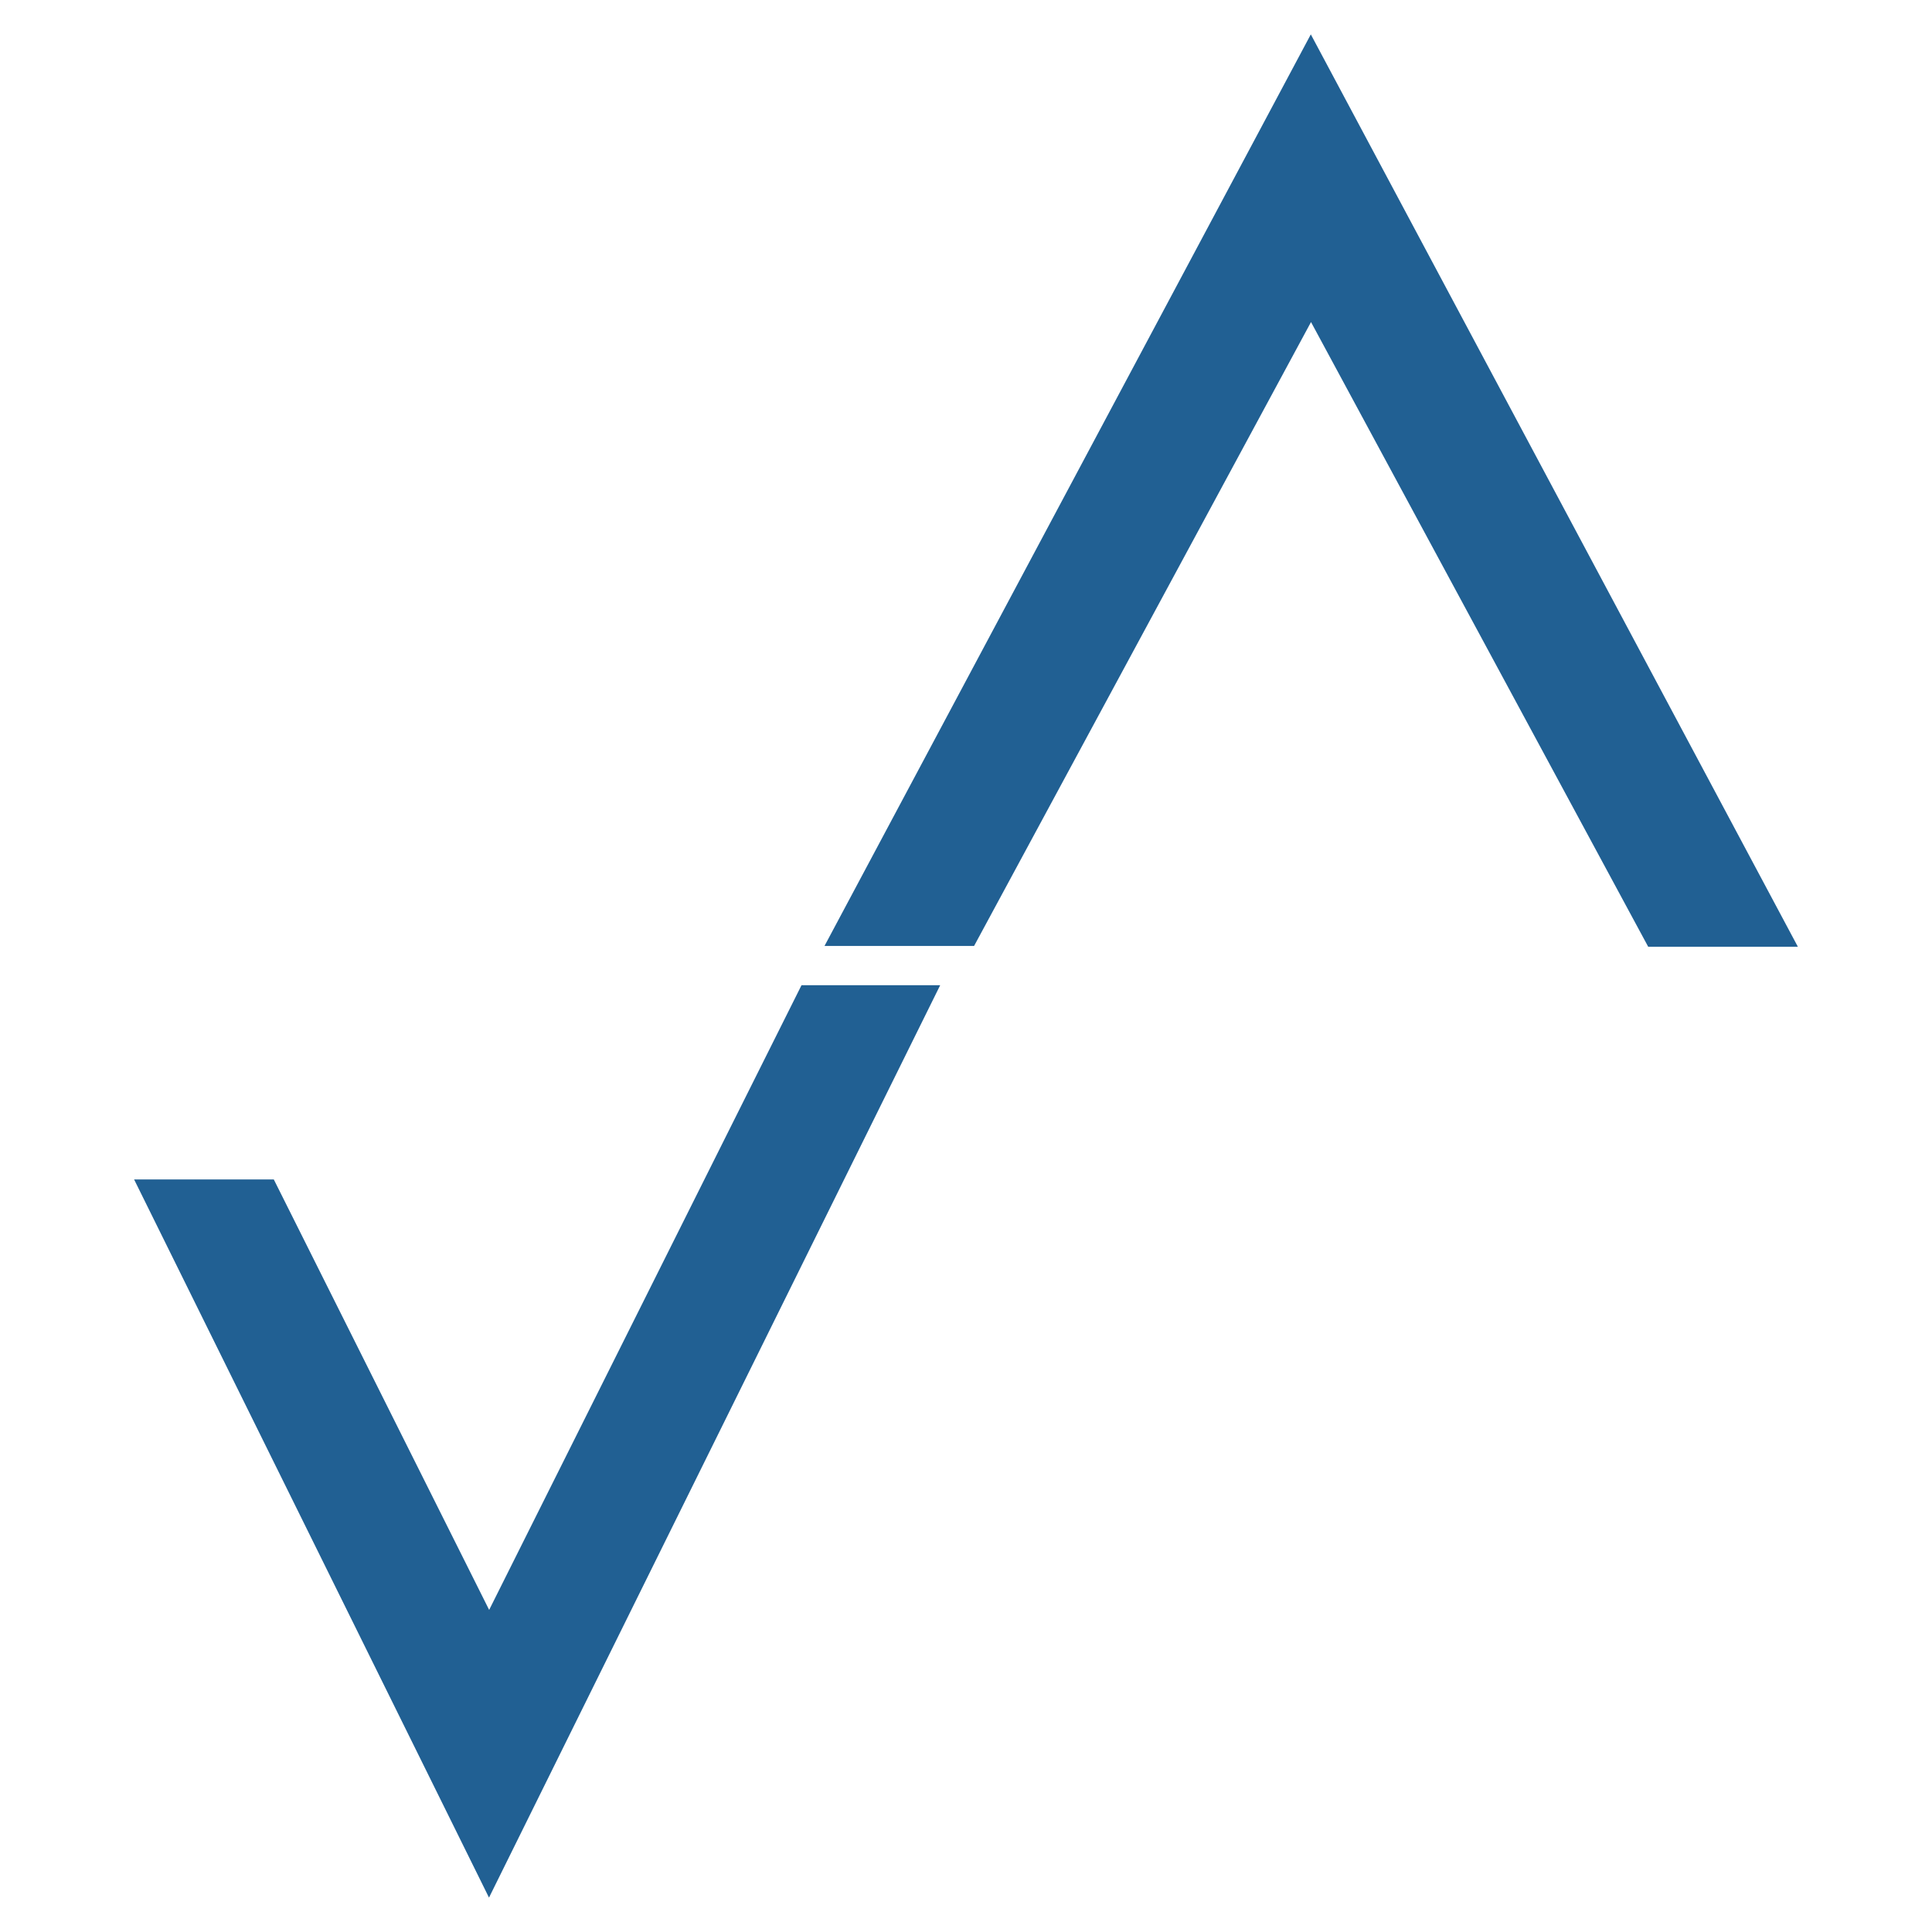
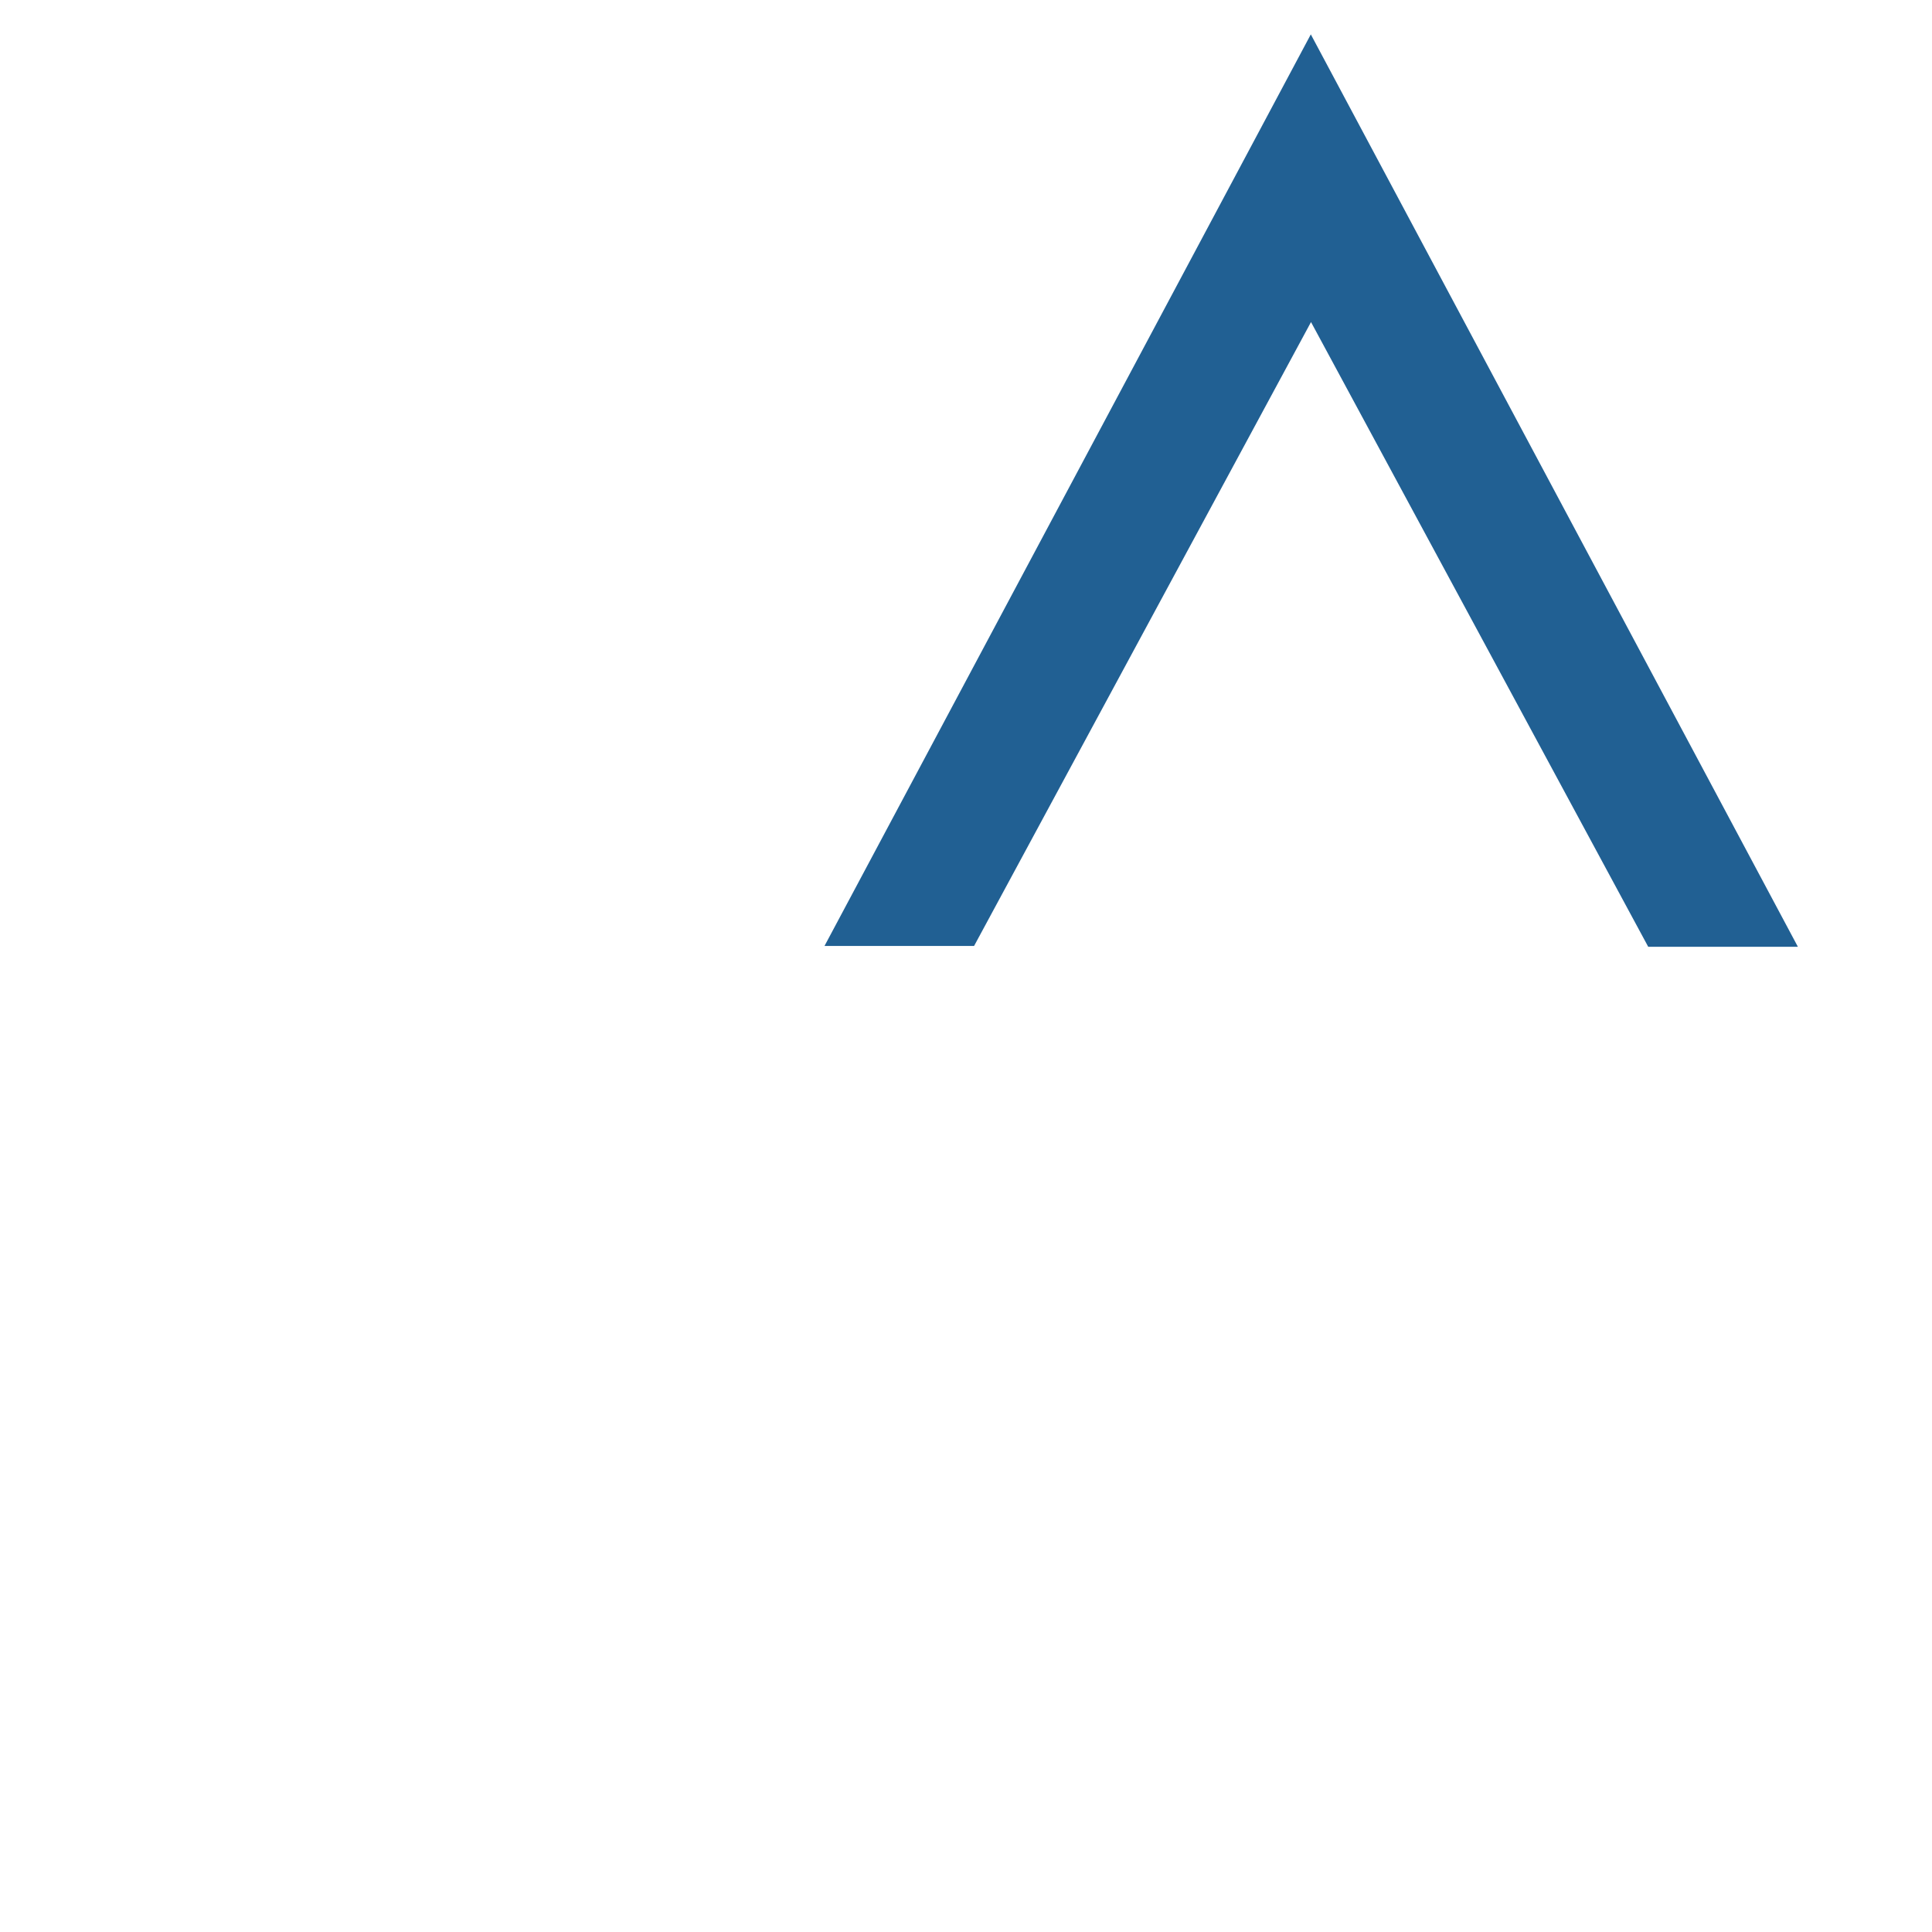
<svg xmlns="http://www.w3.org/2000/svg" id="uuid-57d591e5-9679-43bb-a485-7096900b6ce3" viewBox="0 0 512 512">
  <path d="m476.46,250.91L347.38,9.11l-128.88,241.58h39.64l89.29-165.34,89.36,165.55h39.68Zm-258.08,0h0Z" style="fill:#216093;" />
-   <polygon points="249.16 261.09 212.41 261.09 129.63 426.64 72.56 312.57 35.54 312.57 129.59 502.89 249.16 261.09 249.16 261.09" style="fill:#216093;" />
</svg>